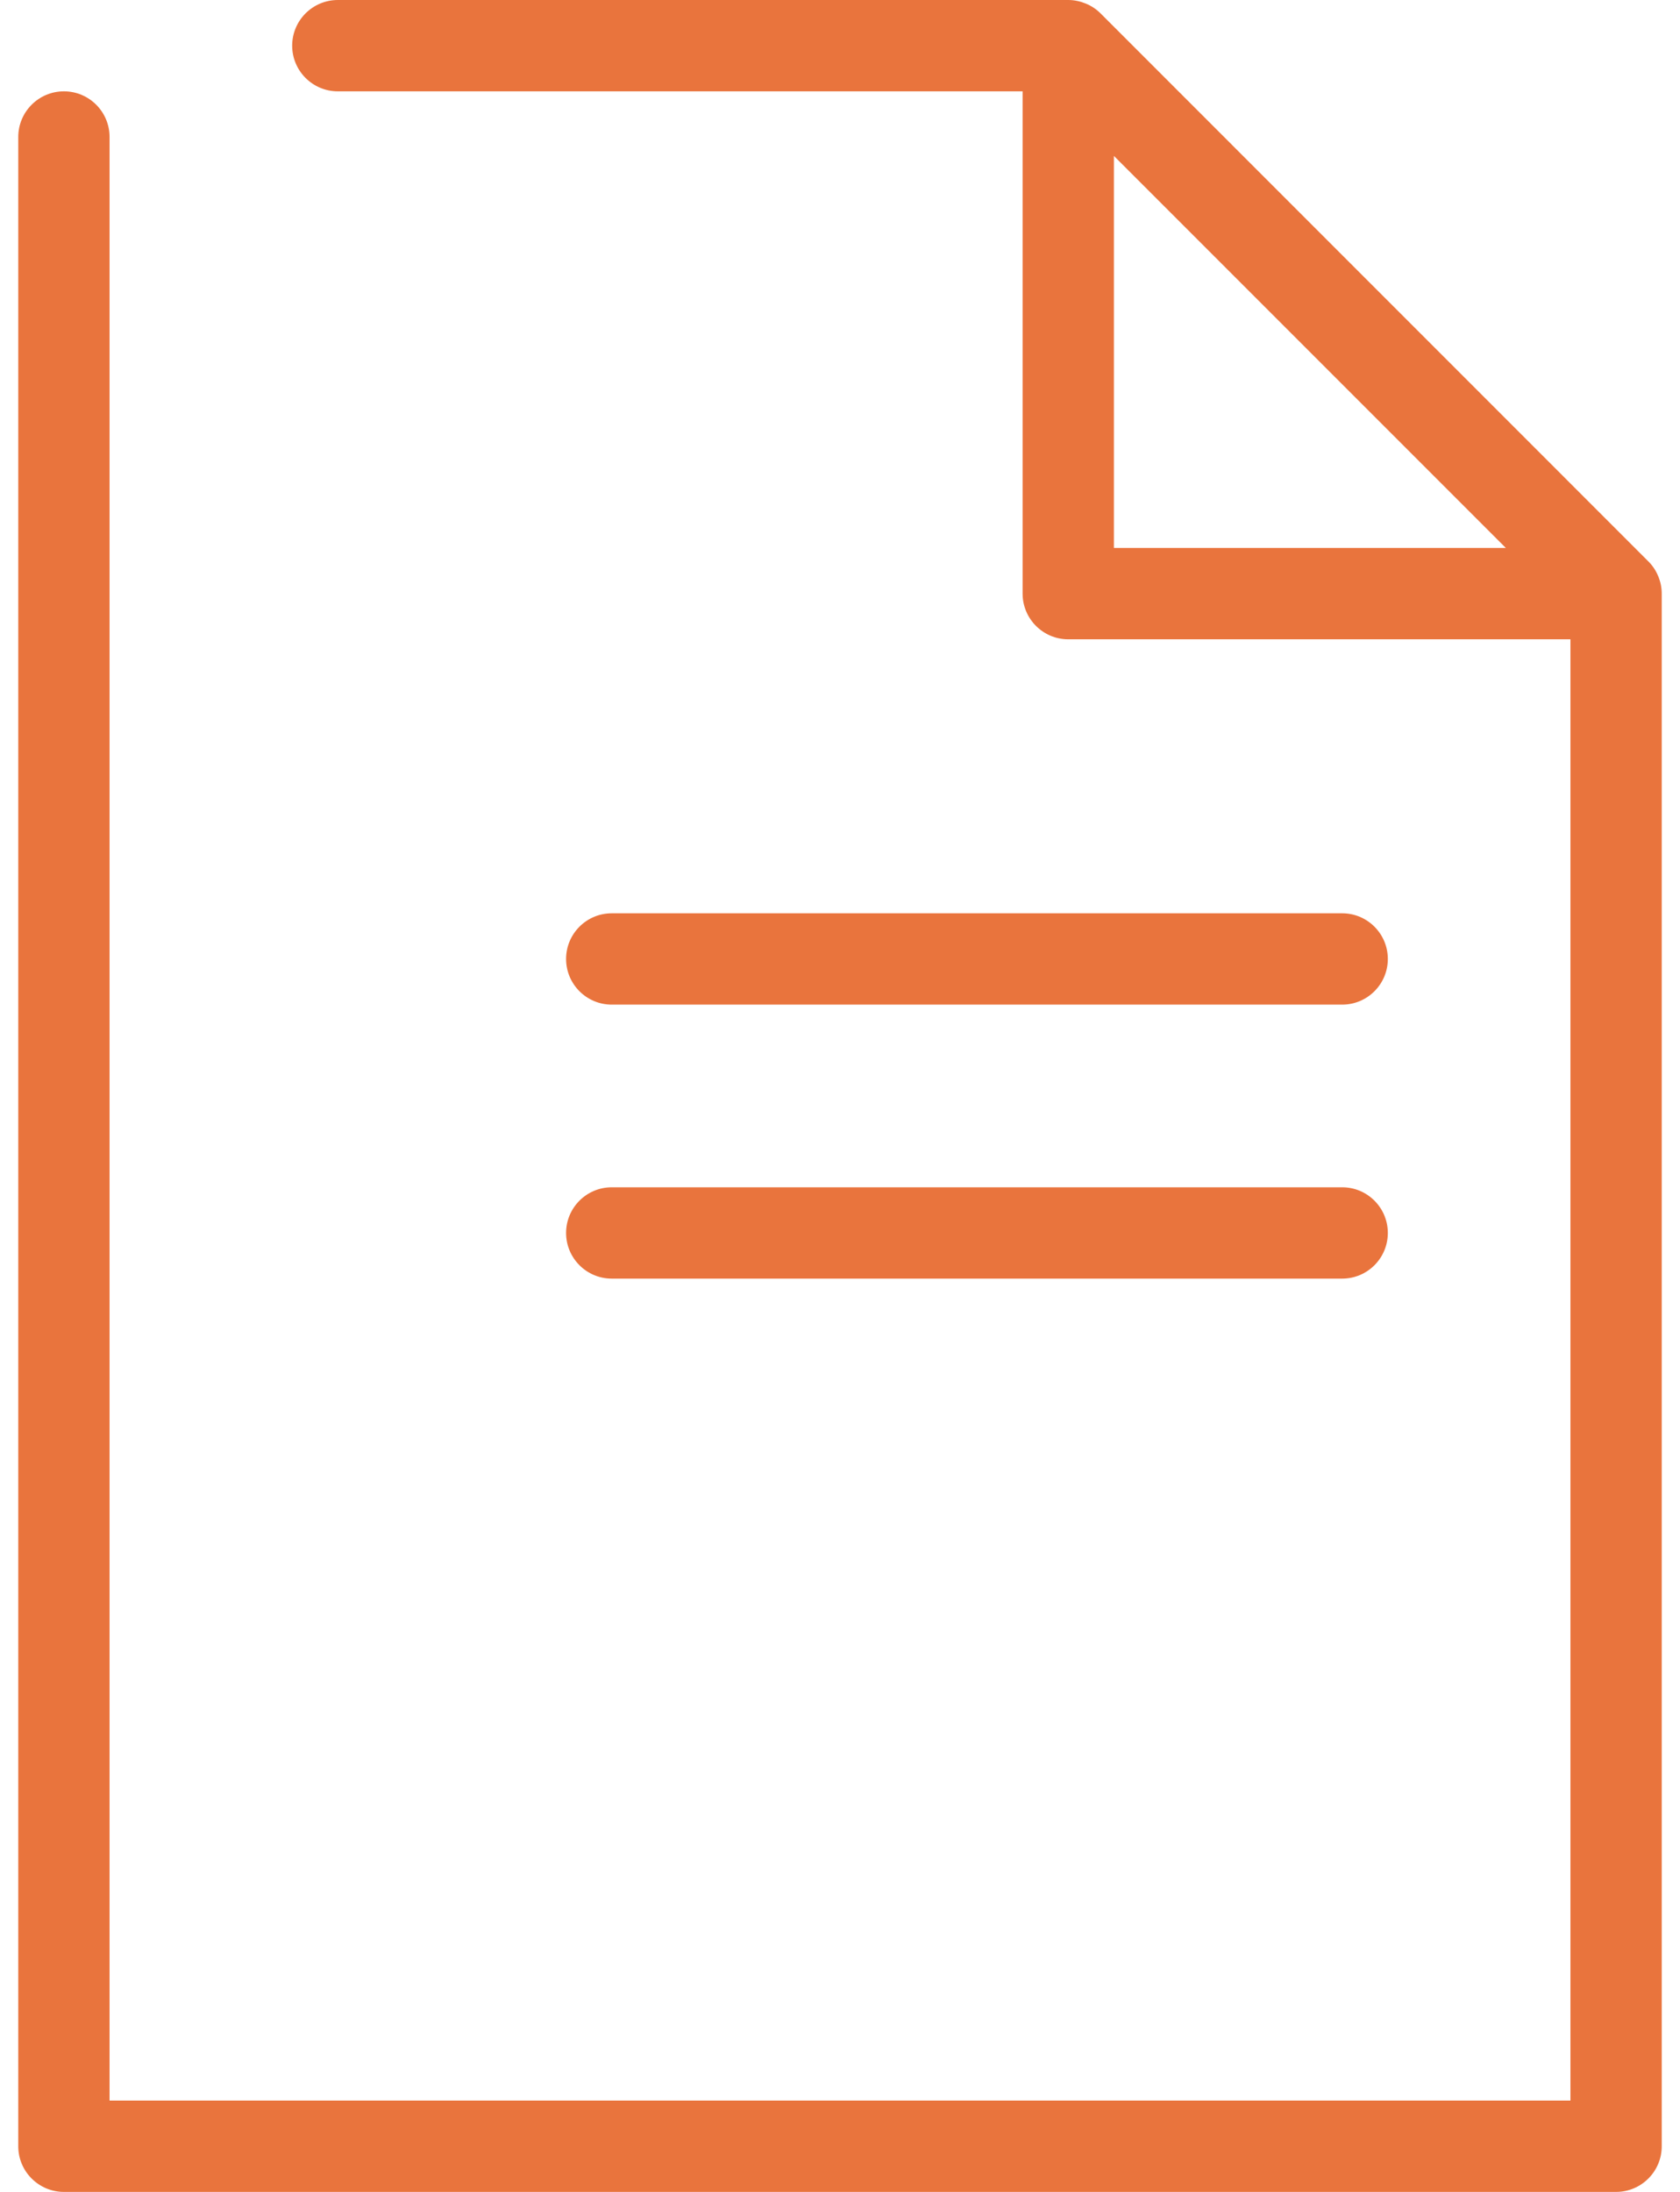
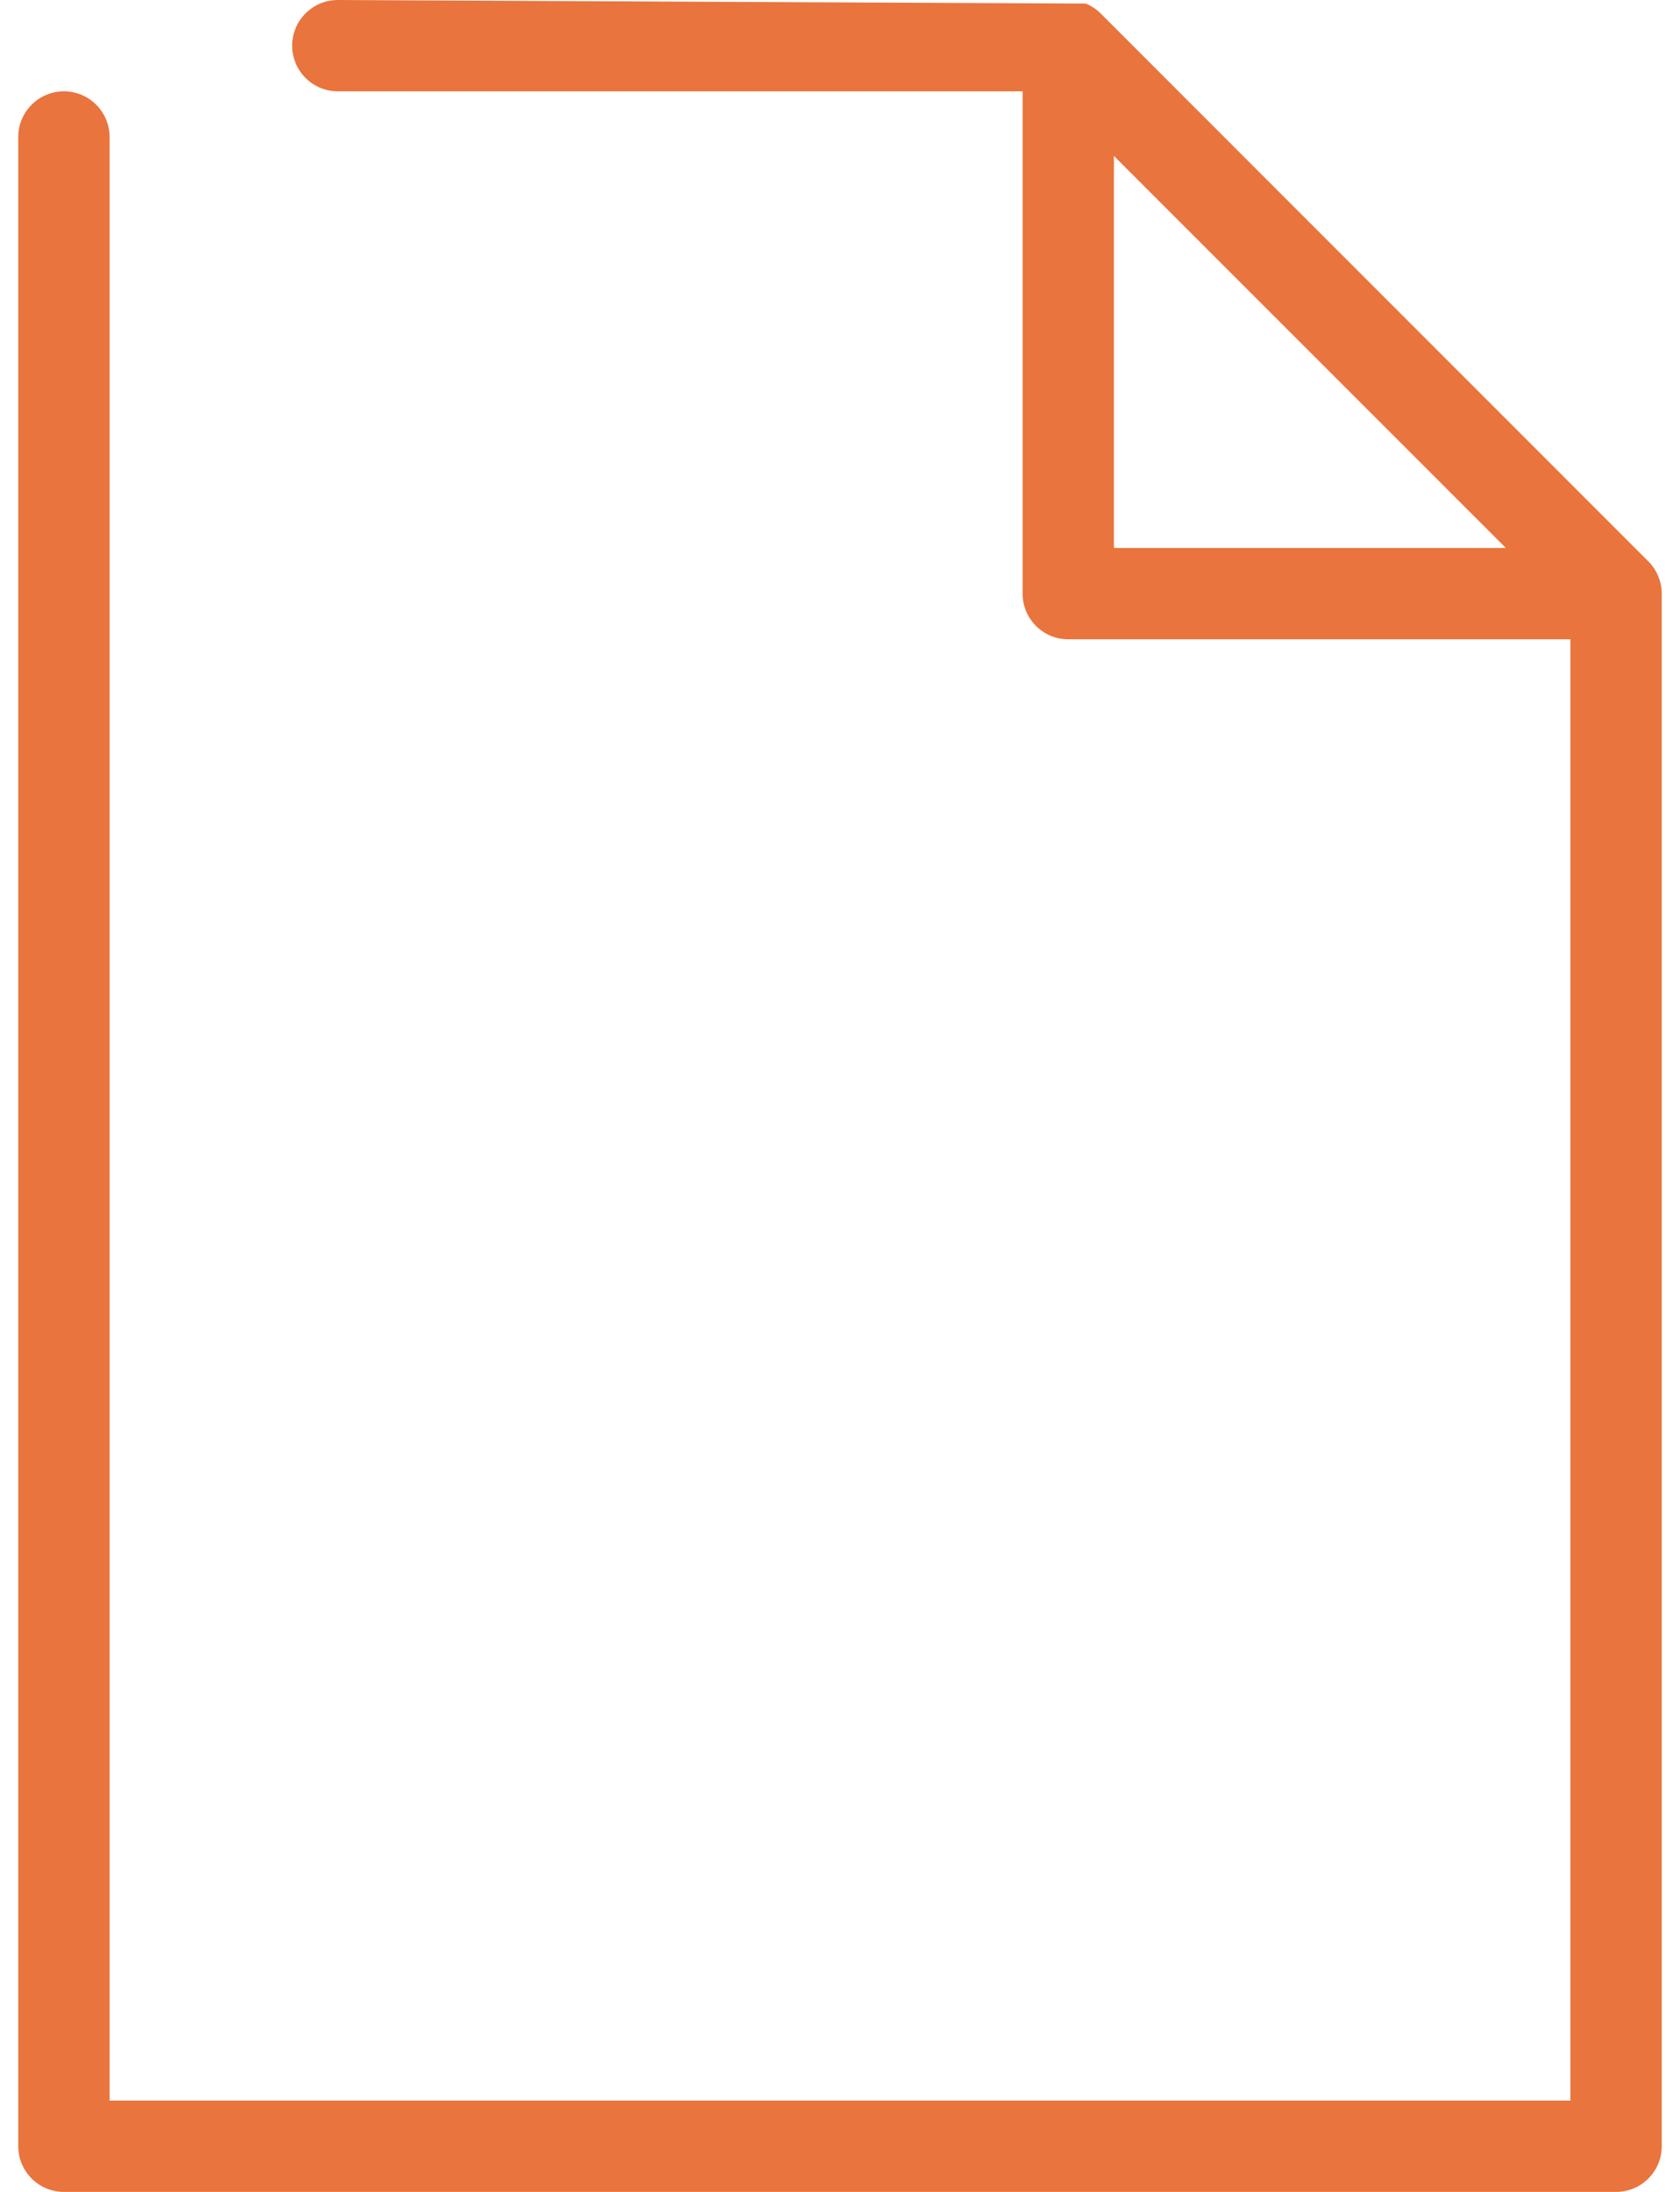
<svg xmlns="http://www.w3.org/2000/svg" width="23px" height="30px" viewBox="0 0 23 30" version="1.1">
  <title>mail-file-attachment</title>
  <g id="Page-1" stroke="none" stroke-width="1" fill="none" fill-rule="evenodd">
    <g id="peepz-Büroservice-2022" transform="translate(-217, -1967)" fill="#E9743D" fill-rule="nonzero">
      <g id="Service" transform="translate(217, 1745)">
        <g id="2.-Reihe" transform="translate(0, 222)">
          <g id="mail-file-attachment" transform="translate(0.25, 0)">
-             <path d="M8.125,17.5 L18.125,17.5 C18.47,17.5 18.75,17.22 18.75,16.875 C18.75,16.53 18.47,16.25 18.125,16.25 L8.125,16.25 C7.78,16.25 7.5,16.53 7.5,16.875 C7.5,17.22 7.78,17.5 8.125,17.5 Z" id="Path" />
-             <path d="M8.125,13.75 L18.125,13.75 C18.47,13.75 18.75,13.47 18.75,13.125 C18.75,12.78 18.47,12.5 18.125,12.5 L8.125,12.5 C7.78,12.5 7.5,12.78 7.5,13.125 C7.5,13.47 7.78,13.75 8.125,13.75 Z" id="Path" />
-             <path d="M22.316,7.683 L14.818,0.184 C14.76,0.126 14.691,0.08 14.615,0.049 C14.54,0.018 14.459,0 14.375,0 L4.375,0 C4.03,0 3.75,0.28 3.75,0.625 C3.75,0.97 4.03,1.25 4.375,1.25 L13.75,1.25 L13.75,8.125 C13.75,8.47 14.03,8.75 14.375,8.75 L21.25,8.75 L21.25,28.75 L1.25,28.75 L1.25,1.875 C1.25,1.53 0.97,1.25 0.625,1.25 C0.28,1.25 0,1.53 0,1.875 L0,29.375 C0,29.72 0.28,30 0.625,30 L21.875,30 C22.22,30 22.5,29.72 22.5,29.375 L22.5,8.125 C22.5,8.041 22.483,7.96 22.451,7.885 C22.42,7.809 22.374,7.74 22.316,7.683 Z M15,2.134 L20.366,7.5 L15,7.5 L15,2.134 Z" id="Shape" />
+             <path d="M22.316,7.683 L14.818,0.184 C14.76,0.126 14.691,0.08 14.615,0.049 L4.375,0 C4.03,0 3.75,0.28 3.75,0.625 C3.75,0.97 4.03,1.25 4.375,1.25 L13.75,1.25 L13.75,8.125 C13.75,8.47 14.03,8.75 14.375,8.75 L21.25,8.75 L21.25,28.75 L1.25,28.75 L1.25,1.875 C1.25,1.53 0.97,1.25 0.625,1.25 C0.28,1.25 0,1.53 0,1.875 L0,29.375 C0,29.72 0.28,30 0.625,30 L21.875,30 C22.22,30 22.5,29.72 22.5,29.375 L22.5,8.125 C22.5,8.041 22.483,7.96 22.451,7.885 C22.42,7.809 22.374,7.74 22.316,7.683 Z M15,2.134 L20.366,7.5 L15,7.5 L15,2.134 Z" id="Shape" />
          </g>
        </g>
      </g>
    </g>
  </g>
</svg>